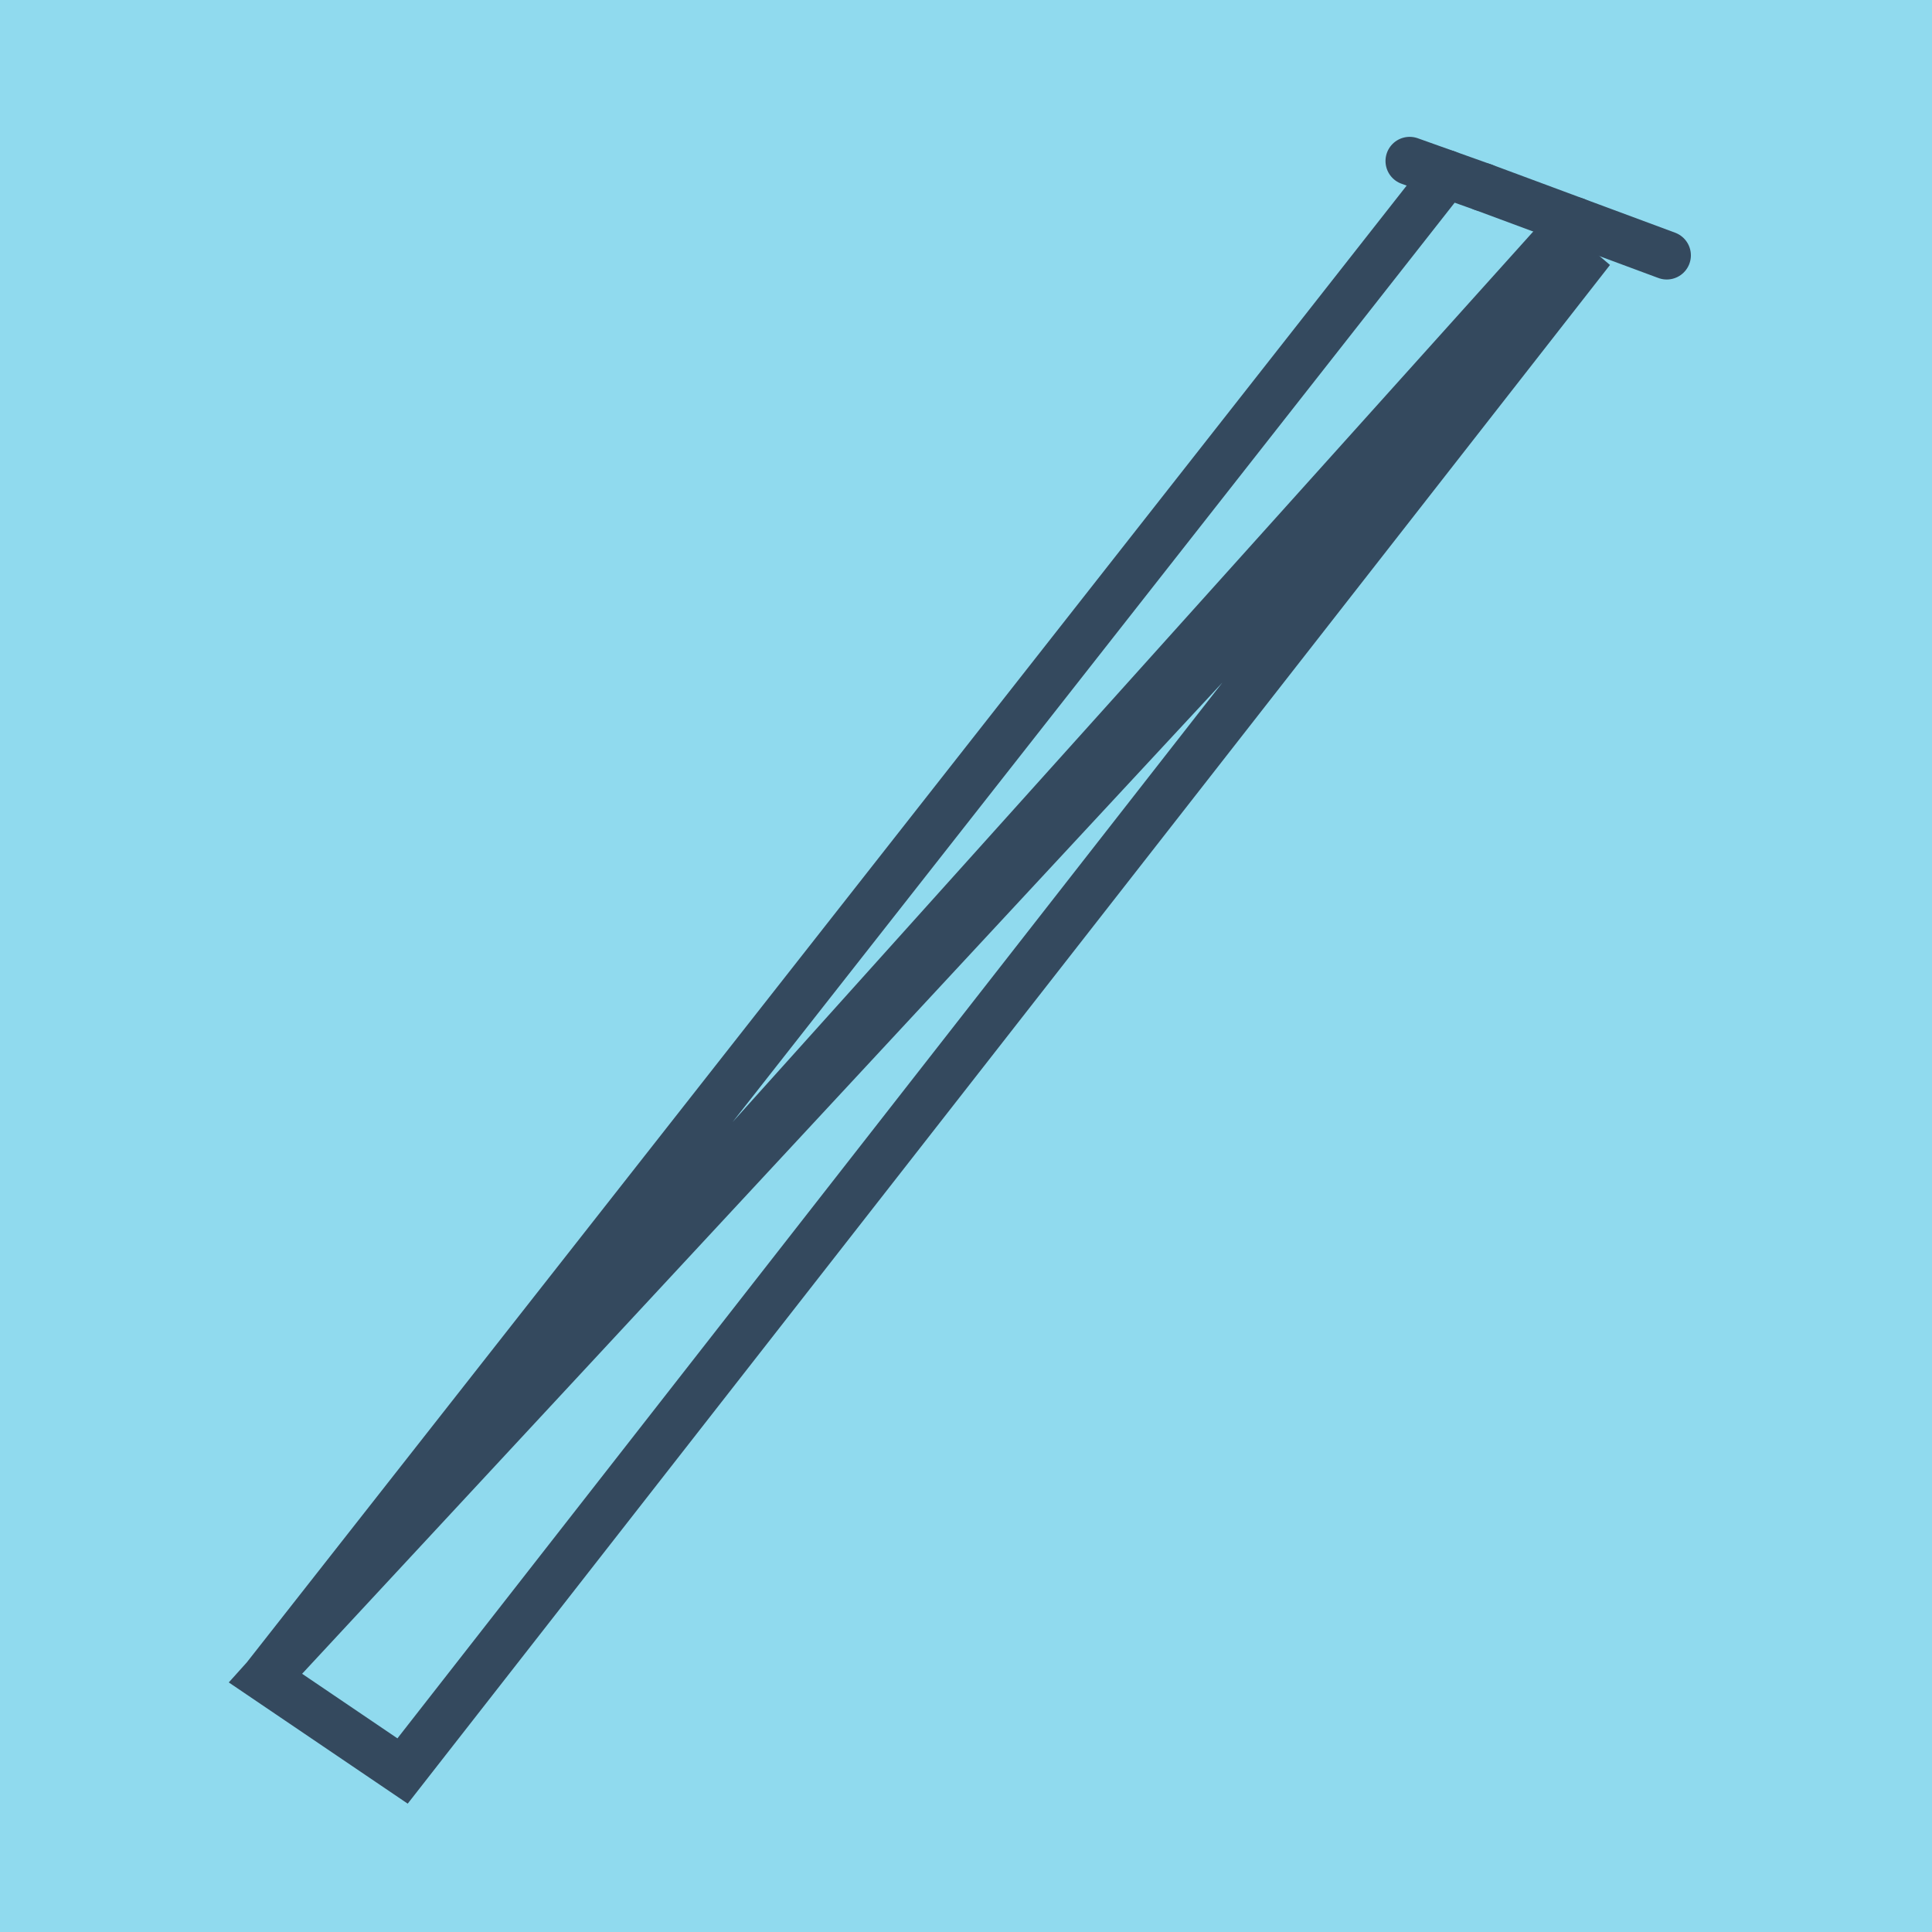
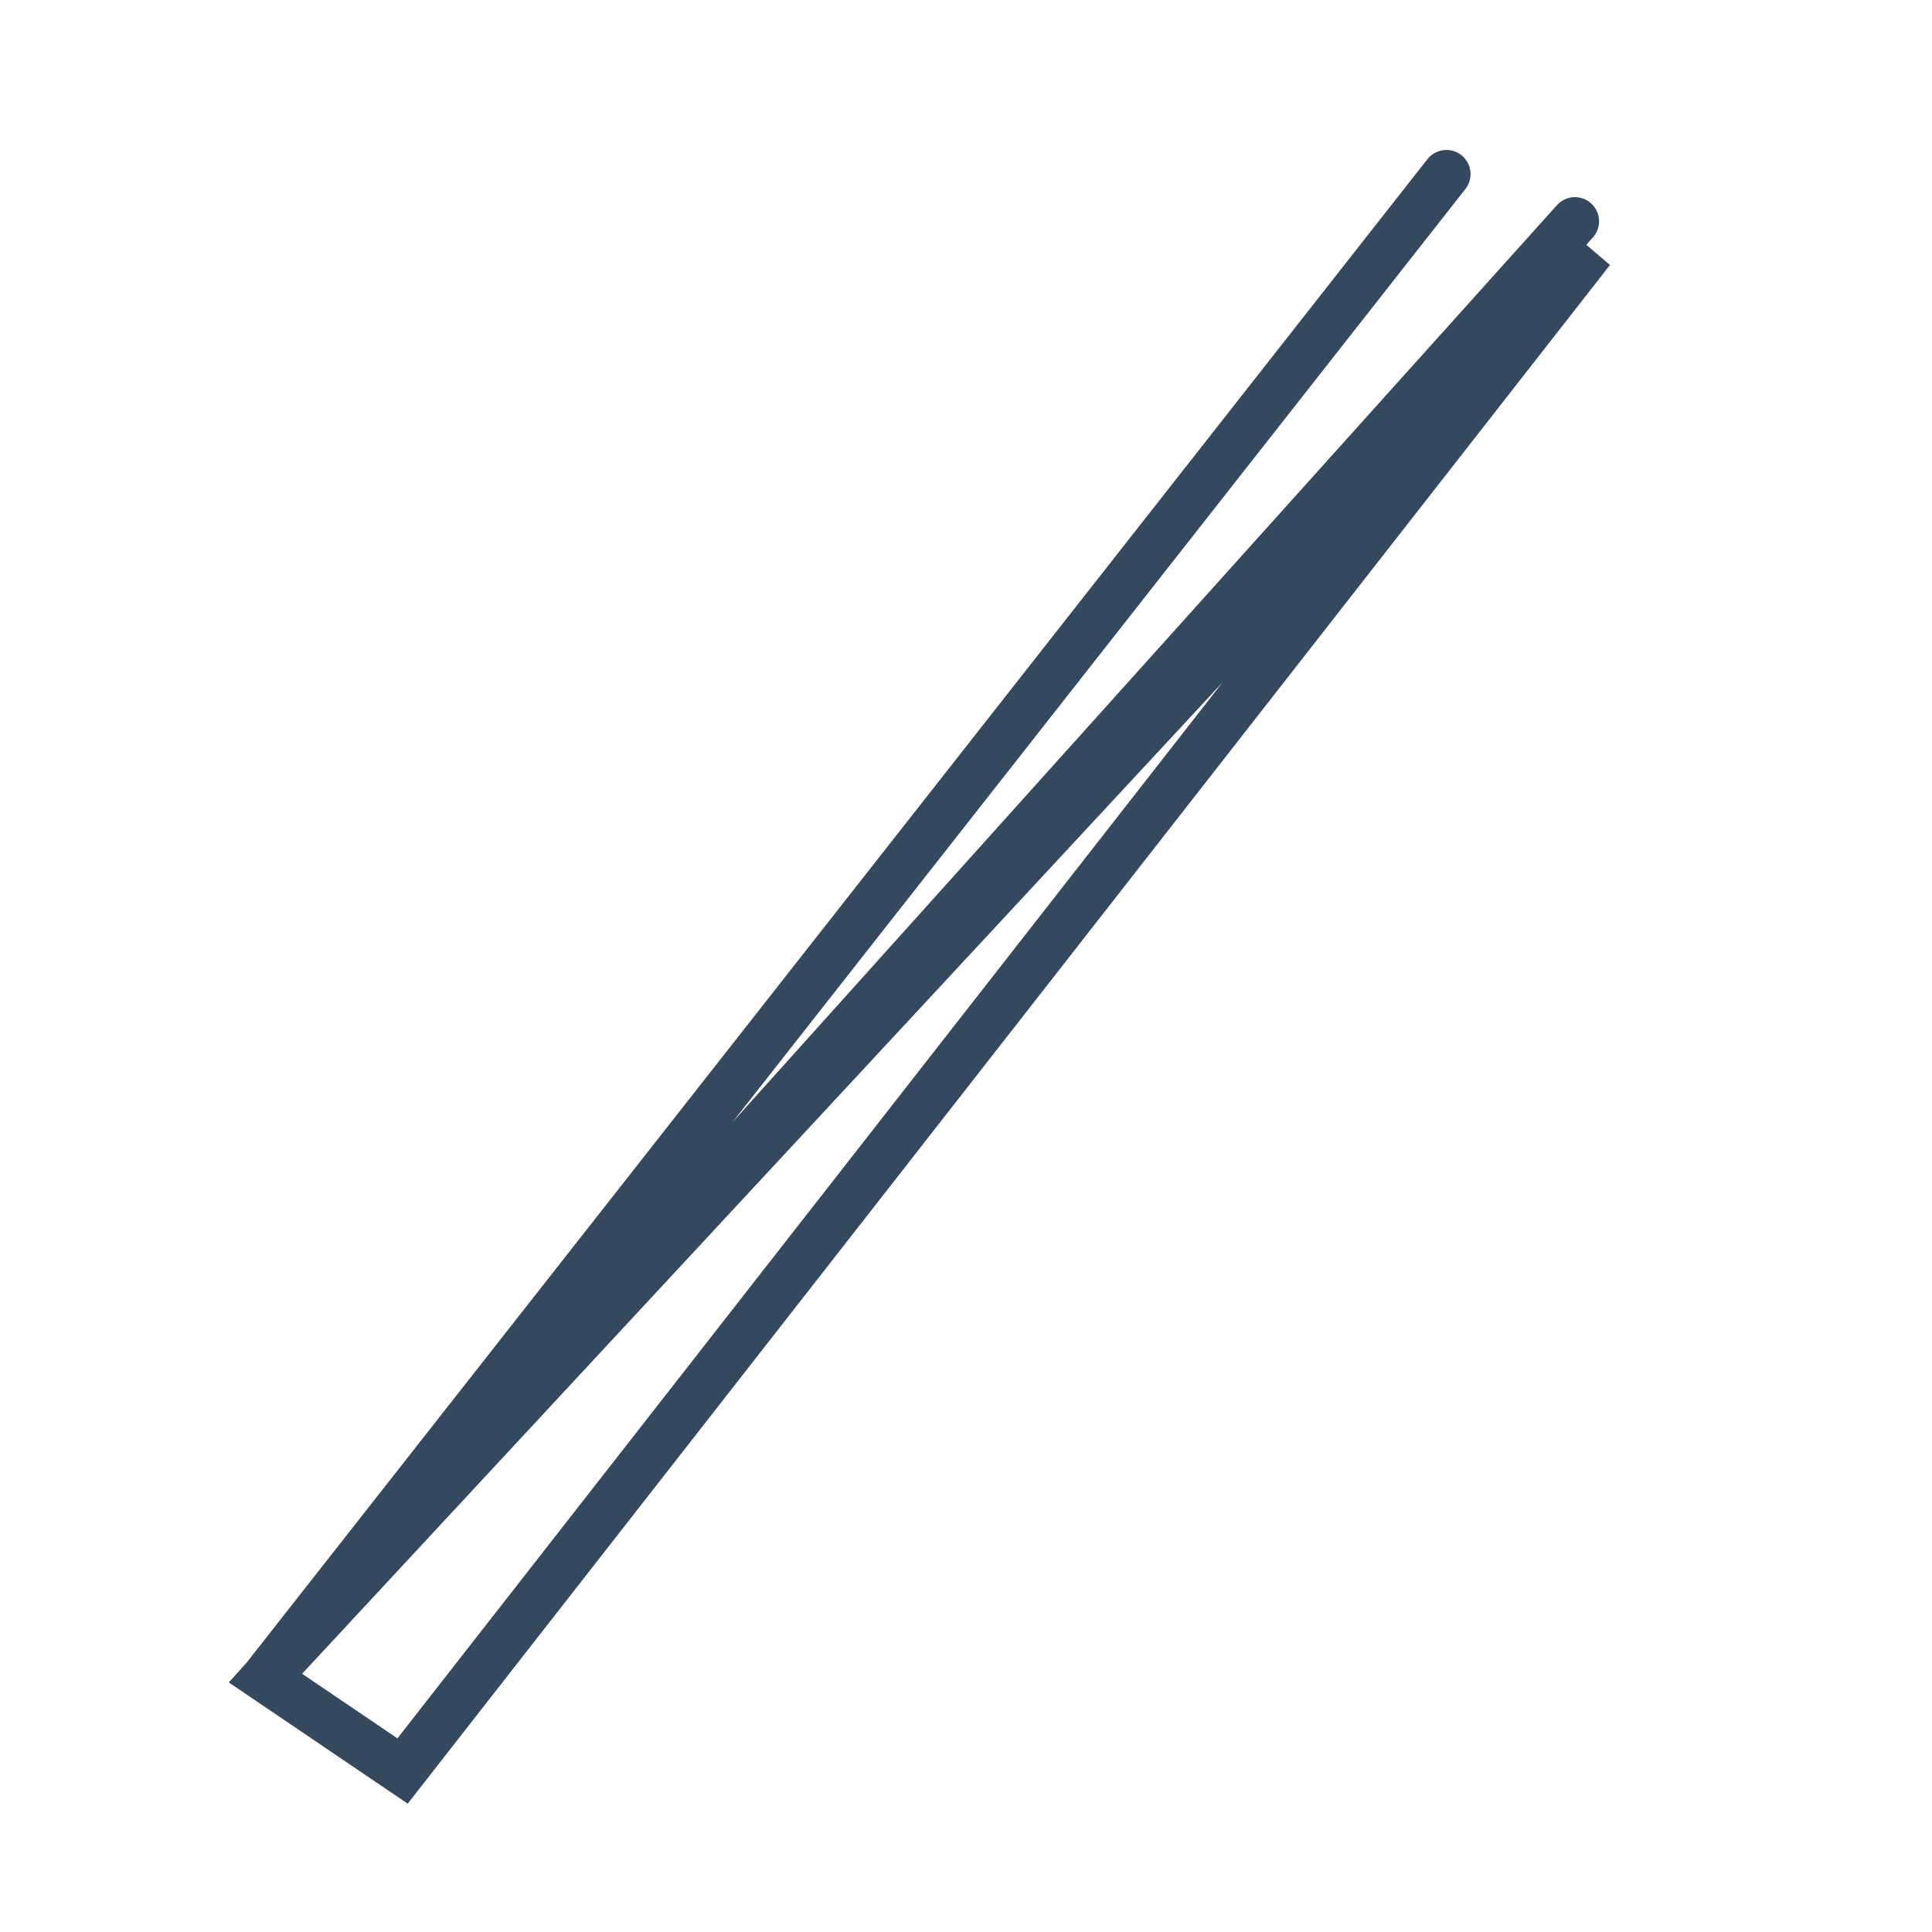
<svg xmlns="http://www.w3.org/2000/svg" viewBox="-10 -10 120 120" preserveAspectRatio="xMidYMid meet">
-   <path style="fill:#90daee" d="M-10-10h120v120H-10z" />
-   <polyline stroke-linecap="round" points="82.12,1.627 93.524,5.86 " style="fill:none;stroke:#34495e;stroke-width: 3px" />
-   <polyline stroke-linecap="round" points="77.556,0 82.12,1.627 " style="fill:none;stroke:#34495e;stroke-width: 3px" />
  <polyline stroke-linecap="round" points="87.822,3.744 6.476,94.222 15.004,100 88.817,5.534 6.476,94.222 79.838,0.814 " style="fill:none;stroke:#34495e;stroke-width: 3px" />
</svg>